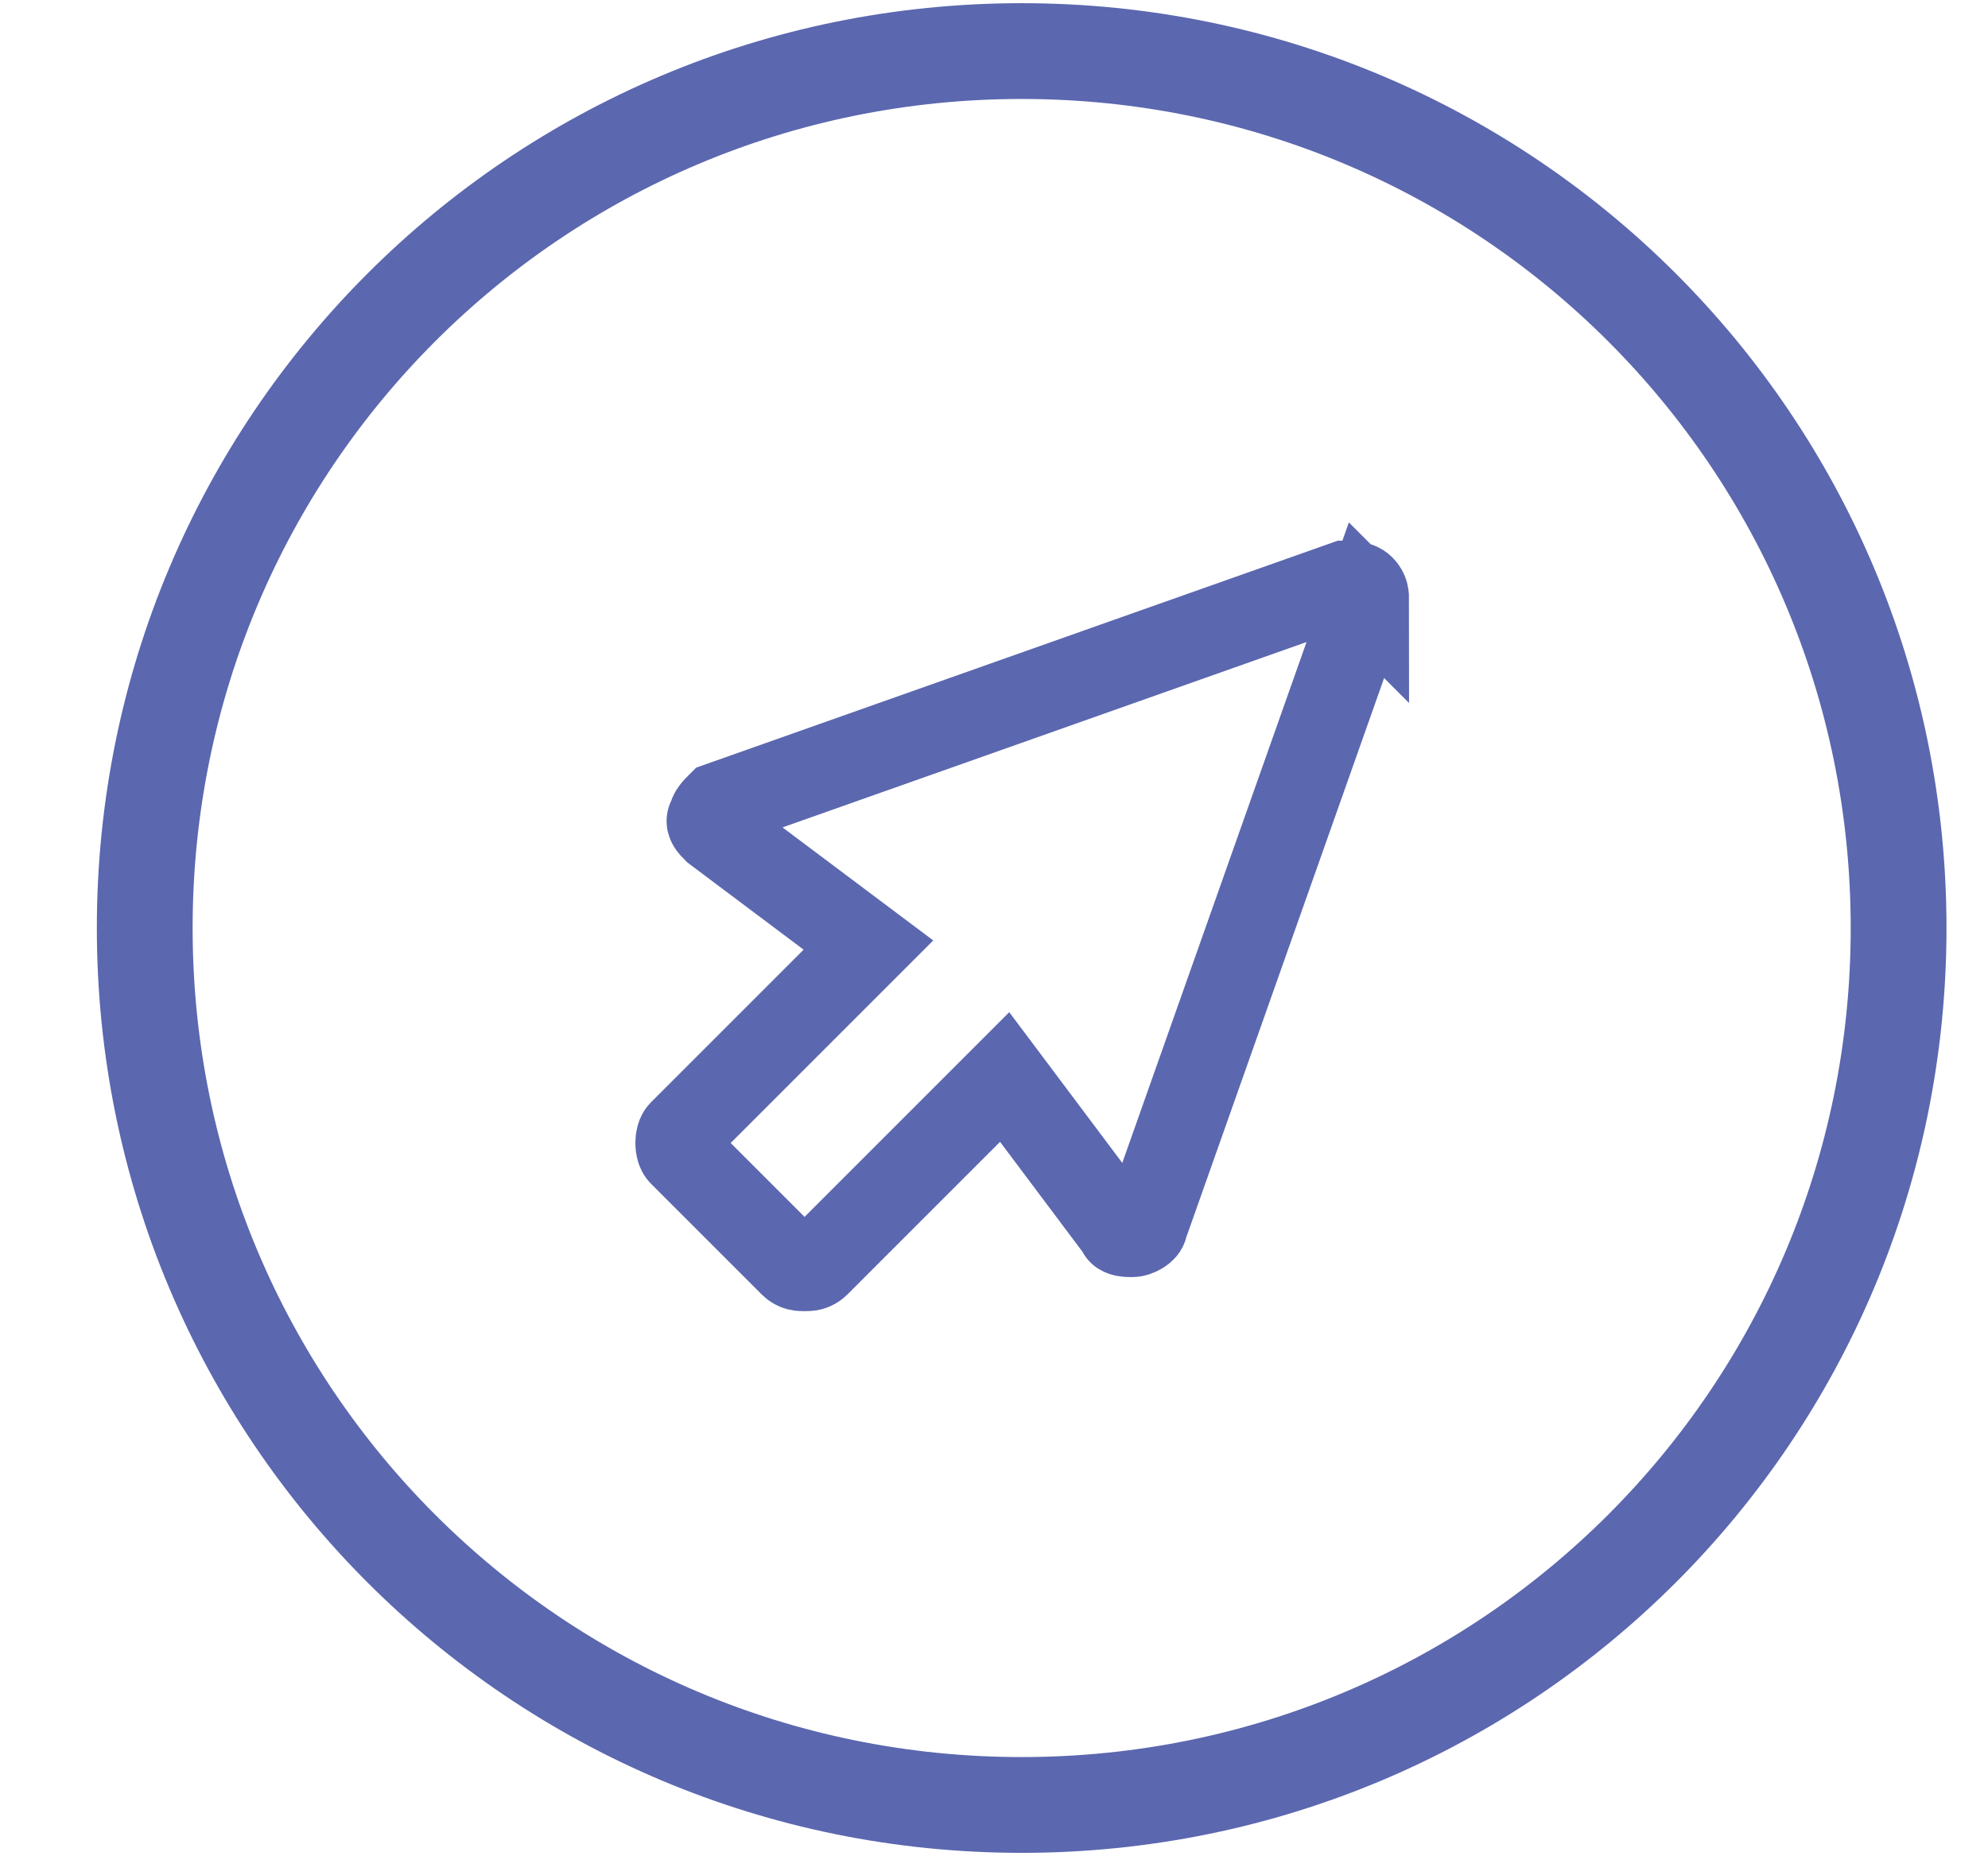
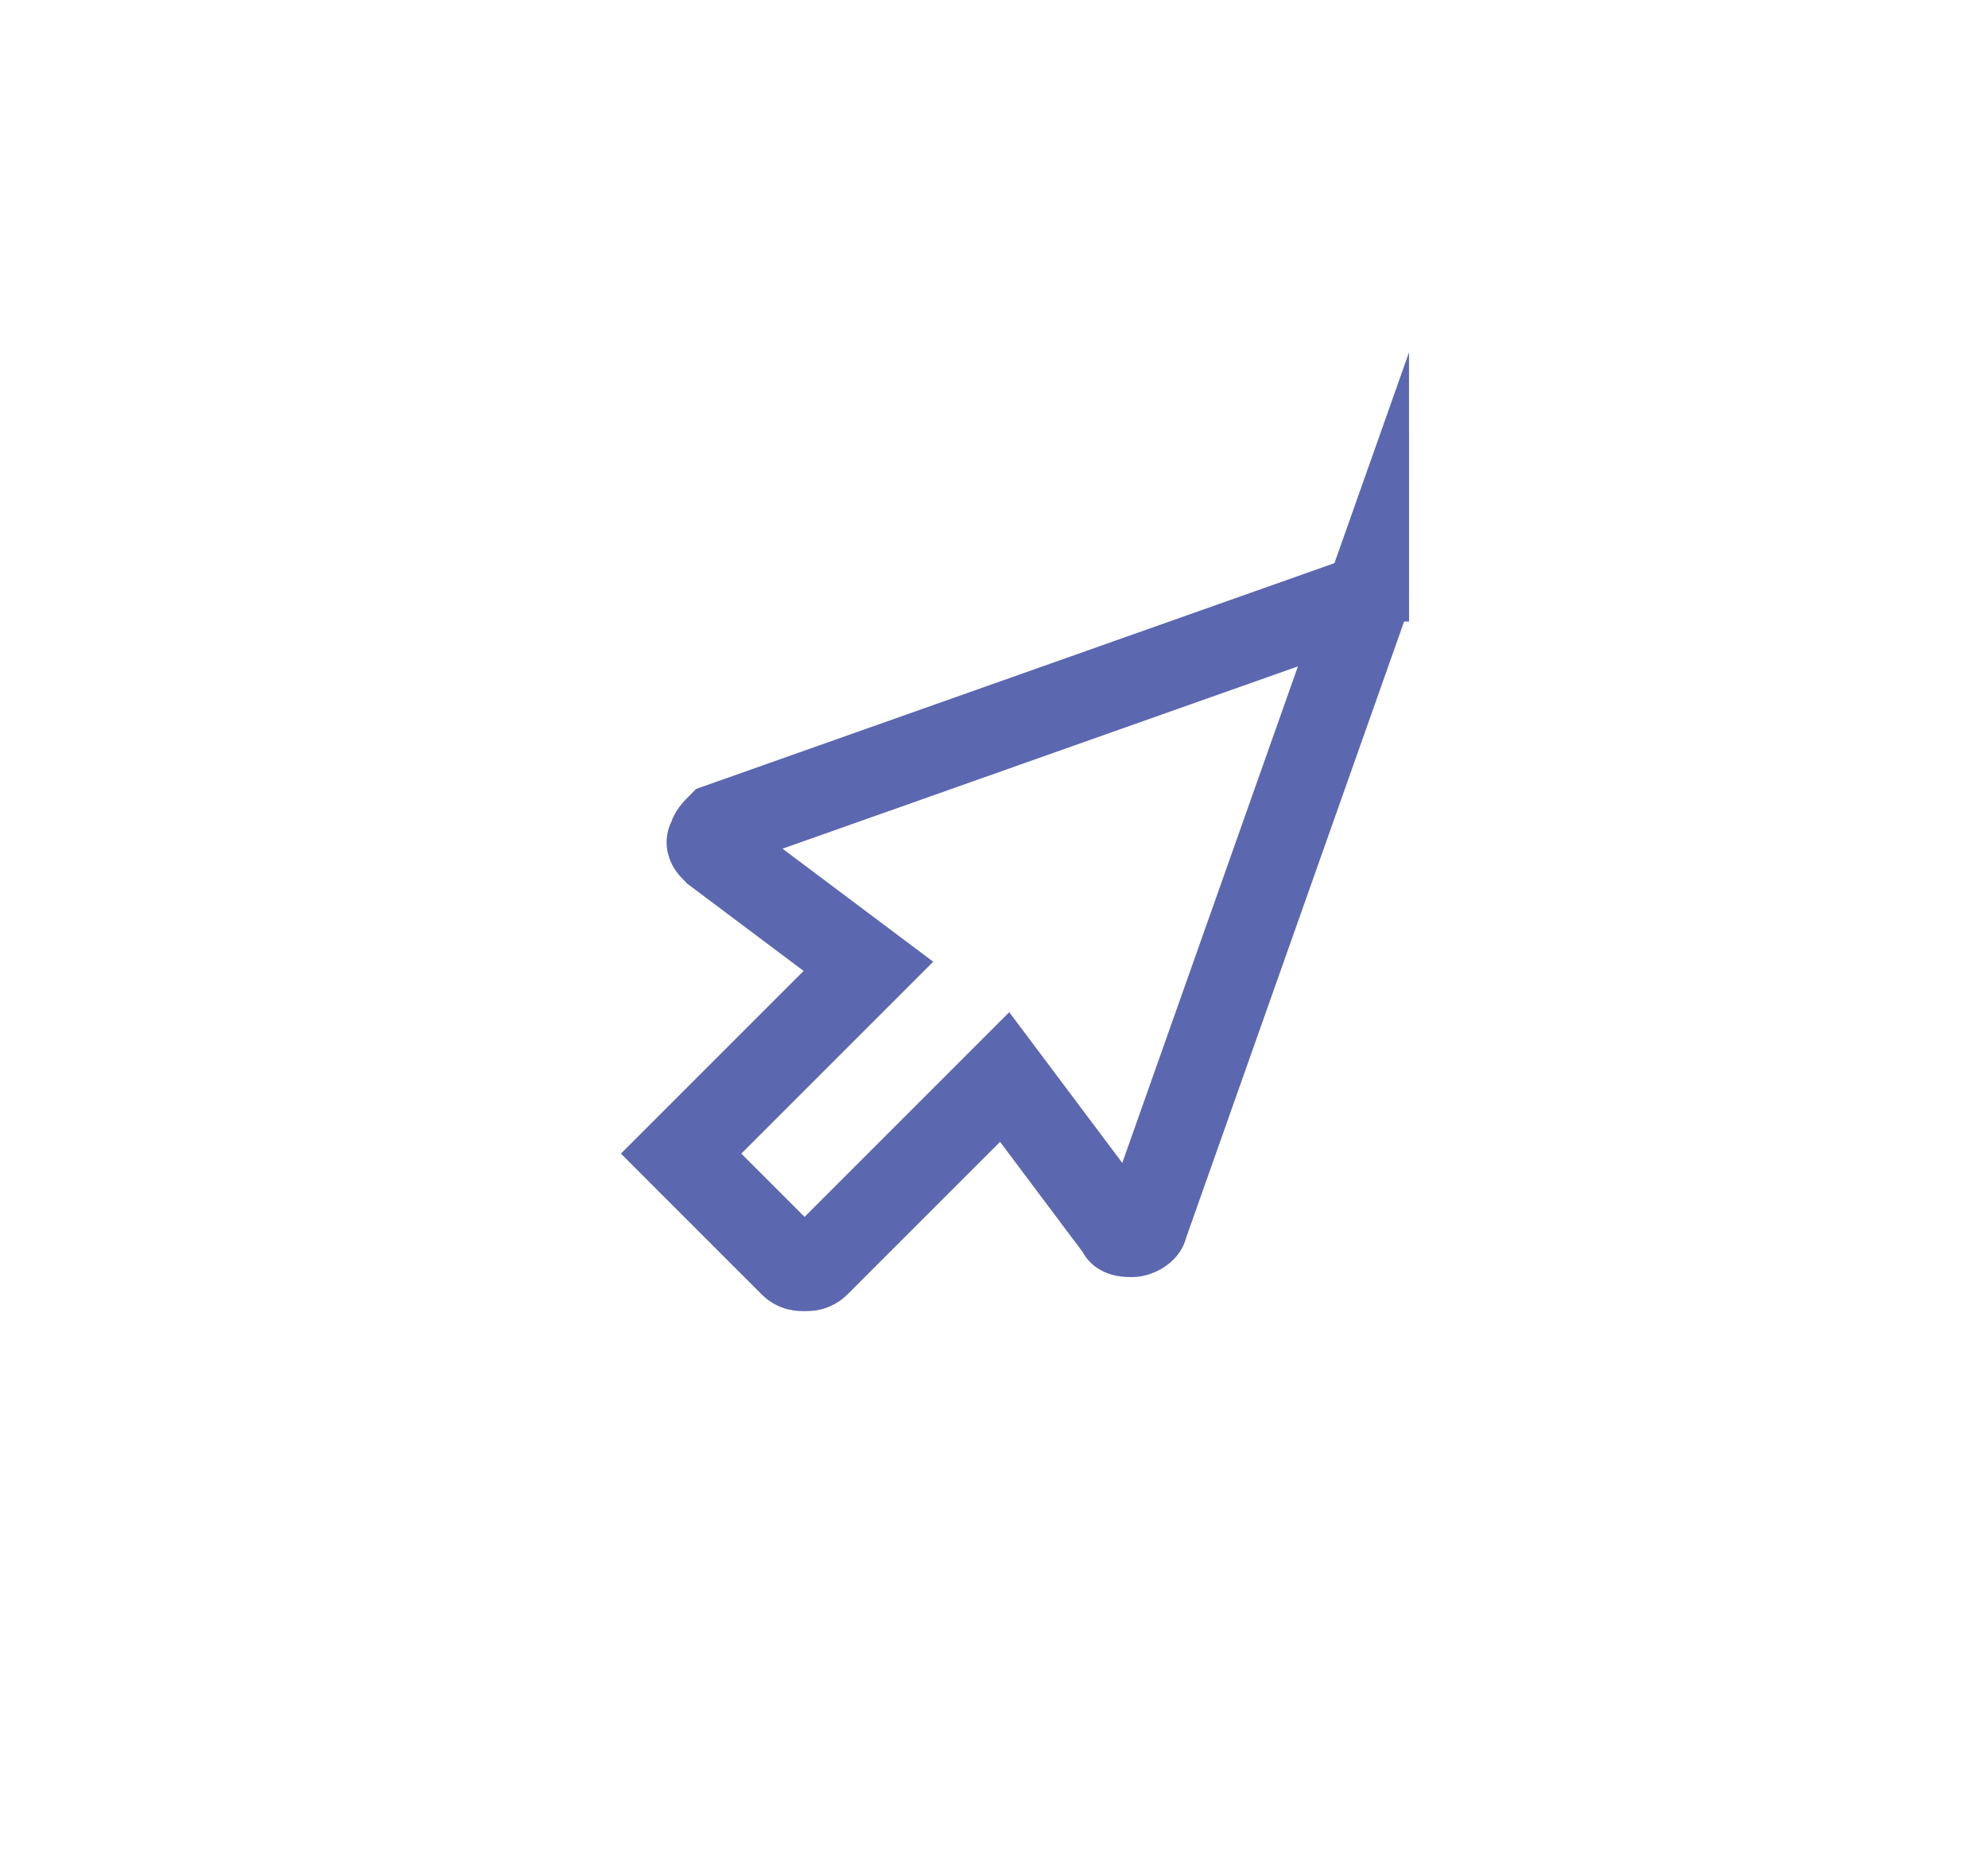
<svg xmlns="http://www.w3.org/2000/svg" viewBox="0 0 46.7 43.6" fill="none" stroke="#5b67af" stroke-miterlimit="10">
-   <path d="M24,1.2c-11.4,0-20.6,9.2-20.6,20.6S12.6,42.4,24,42.4s20.6-9.2,20.6-20.6S35.4,1.2,24,1.2z" stroke-width="2.25" />
-   <path d="M32.1 14.1l-5.2 14.7c0 .1-.2.2-.3.2s-.3 0-.3-.1l-2.7-3.6-4.4 4.4c-.1.1-.2.1-.3.1s-.2 0-.3-.1L16 27.1c-.1-.1-.1-.4 0-.5l4.4-4.4-3.6-2.7c-.1-.1-.2-.2-.1-.3 0-.1.1-.2.2-.3l14.7-5.2c.1 0 .3 0 .4.1s.1.2.1.3z" stroke-width="2" />
+   <path d="M32.1 14.1l-5.2 14.7c0 .1-.2.2-.3.2s-.3 0-.3-.1l-2.7-3.6-4.4 4.4c-.1.1-.2.1-.3.1s-.2 0-.3-.1L16 27.1l4.4-4.4-3.6-2.7c-.1-.1-.2-.2-.1-.3 0-.1.1-.2.2-.3l14.7-5.2c.1 0 .3 0 .4.1s.1.2.1.3z" stroke-width="2" />
</svg>